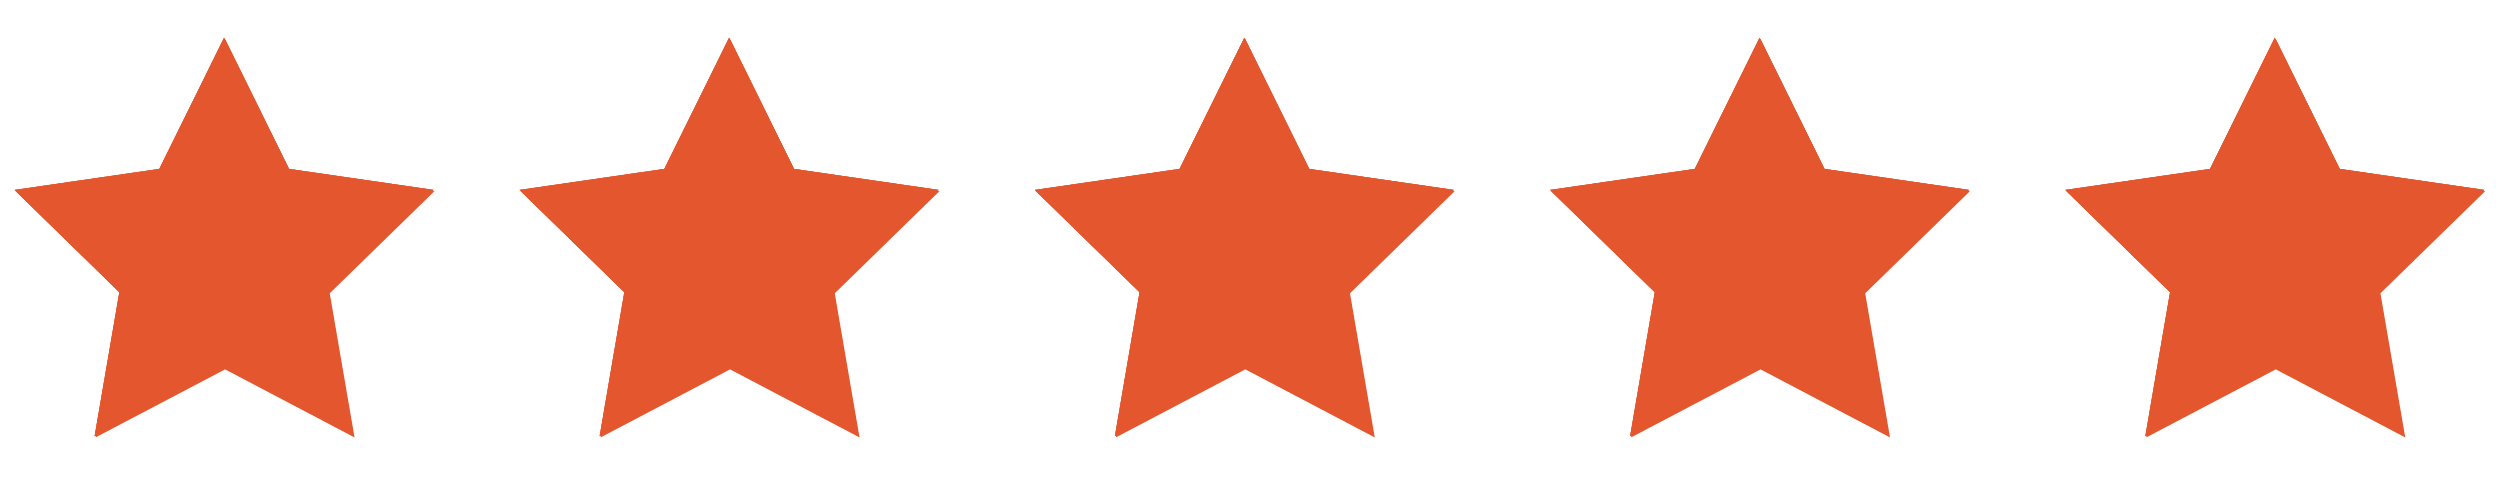
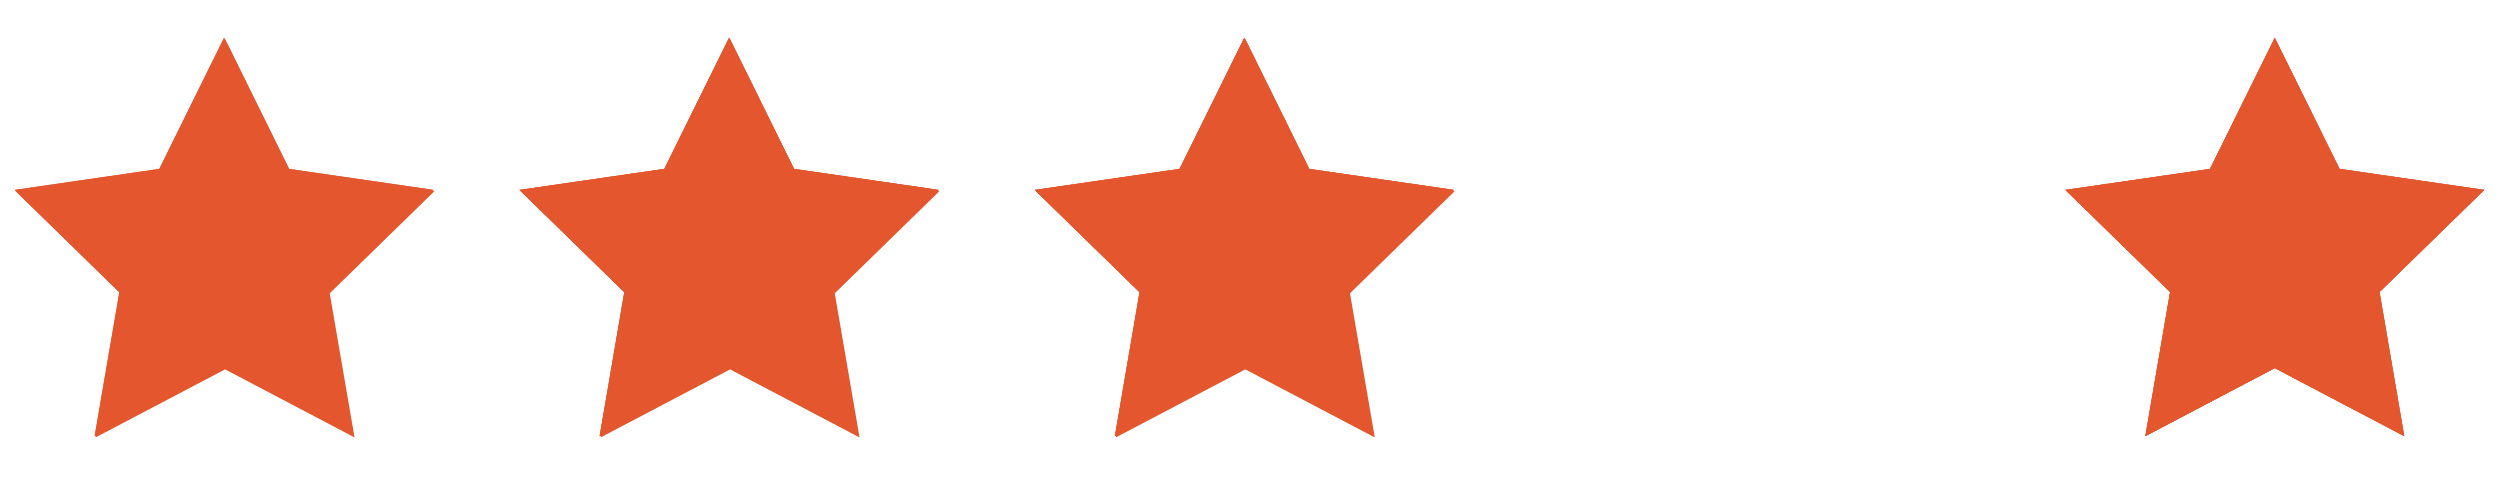
<svg xmlns="http://www.w3.org/2000/svg" version="1.2" preserveAspectRatio="xMidYMid meet" height="65" viewBox="0 0 255 48.75" zoomAndPan="magnify" width="340">
  <defs>
    <clipPath id="af4d8316c2">
      <path d="M 210.664 3.848 L 254 3.848 L 254 45 L 210.664 45 Z M 210.664 3.848" />
    </clipPath>
    <clipPath id="d1955bbbe1">
-       <path d="M 158.109 3.848 L 201 3.848 L 201 45 L 158.109 45 Z M 158.109 3.848" />
-     </clipPath>
+       </clipPath>
    <clipPath id="3ddf76587c">
      <path d="M 105.555 3.848 L 149 3.848 L 149 45 L 105.555 45 Z M 105.555 3.848" />
    </clipPath>
    <clipPath id="1c78ad0bf2">
      <path d="M 53 3.848 L 96 3.848 L 96 45 L 53 45 Z M 53 3.848" />
    </clipPath>
    <clipPath id="0e4147f7d1">
      <path d="M 1.492 3.848 L 45 3.848 L 45 45 L 1.492 45 Z M 1.492 3.848" />
    </clipPath>
  </defs>
  <g id="9eb4a62a3f">
    <g clip-path="url(#af4d8316c2)" clip-rule="nonzero">
-       <path d="M 232.133 3.98 L 238.73 17.355 L 253.488 19.5 L 242.805 29.918 L 245.336 44.617 L 232.133 37.676 L 218.918 44.617 L 221.441 29.918 L 210.766 19.5 L 225.527 17.355 Z M 232.133 3.98" style="stroke:none;fill-rule:nonzero;fill:#e4572e;fill-opacity:1;" />
      <path d="M 232.027 3.852 L 238.637 17.227 L 253.395 19.371 L 242.711 29.789 L 245.234 44.488 L 232.027 37.547 L 218.824 44.488 L 221.348 29.789 L 210.664 19.371 L 225.422 17.227 Z M 232.027 3.852" style="stroke:none;fill-rule:nonzero;fill:#e4572e;fill-opacity:1;" />
      <path d="M 232.027 3.852 L 238.637 17.227 L 253.395 19.371 L 242.711 29.789 L 245.234 44.488 L 232.027 37.547 L 218.824 44.488 L 221.348 29.789 L 210.664 19.371 L 225.422 17.227 Z M 232.027 3.852" style="stroke:none;fill-rule:nonzero;fill:#e4572e;fill-opacity:1;" />
      <path d="M 232.027 3.852 L 238.637 17.227 L 253.395 19.371 L 242.711 29.789 L 245.234 44.488 L 232.027 37.547 L 218.824 44.488 L 221.348 29.789 L 210.664 19.371 L 225.422 17.227 Z M 232.027 3.852" style="stroke:none;fill-rule:nonzero;fill:#e4572e;fill-opacity:1;" />
    </g>
    <g clip-path="url(#d1955bbbe1)" clip-rule="nonzero">
      <path d="M 179.578 3.98 L 186.176 17.355 L 200.934 19.5 L 190.25 29.918 L 192.781 44.617 L 179.578 37.676 L 166.367 44.617 L 168.887 29.918 L 158.211 19.5 L 172.973 17.355 Z M 179.578 3.98" style="stroke:none;fill-rule:nonzero;fill:#e4572e;fill-opacity:1;" />
-       <path d="M 179.477 3.852 L 186.082 17.227 L 200.84 19.371 L 190.156 29.789 L 192.68 44.488 L 179.477 37.547 L 166.273 44.488 L 168.793 29.789 L 158.109 19.371 L 172.867 17.227 Z M 179.477 3.852" style="stroke:none;fill-rule:nonzero;fill:#e4572e;fill-opacity:1;" />
-       <path d="M 179.477 3.852 L 186.082 17.227 L 200.84 19.371 L 190.156 29.789 L 192.68 44.488 L 179.477 37.547 L 166.273 44.488 L 168.793 29.789 L 158.109 19.371 L 172.867 17.227 Z M 179.477 3.852" style="stroke:none;fill-rule:nonzero;fill:#e4572e;fill-opacity:1;" />
      <path d="M 179.477 3.852 L 186.082 17.227 L 200.84 19.371 L 190.156 29.789 L 192.68 44.488 L 179.477 37.547 L 166.273 44.488 L 168.793 29.789 L 158.109 19.371 L 172.867 17.227 Z M 179.477 3.852" style="stroke:none;fill-rule:nonzero;fill:#e4572e;fill-opacity:1;" />
    </g>
    <g clip-path="url(#3ddf76587c)" clip-rule="nonzero">
      <path d="M 127.023 3.98 L 133.621 17.355 L 148.379 19.5 L 137.699 29.918 L 140.227 44.617 L 127.023 37.676 L 113.812 44.617 L 116.332 29.918 L 105.66 19.5 L 120.418 17.355 Z M 127.023 3.98" style="stroke:none;fill-rule:nonzero;fill:#e4572e;fill-opacity:1;" />
      <path d="M 126.922 3.852 L 133.527 17.227 L 148.285 19.371 L 137.602 29.789 L 140.125 44.488 L 126.922 37.547 L 113.719 44.488 L 116.238 29.789 L 105.555 19.371 L 120.316 17.227 Z M 126.922 3.852" style="stroke:none;fill-rule:nonzero;fill:#e4572e;fill-opacity:1;" />
      <path d="M 126.922 3.852 L 133.527 17.227 L 148.285 19.371 L 137.602 29.789 L 140.125 44.488 L 126.922 37.547 L 113.719 44.488 L 116.238 29.789 L 105.555 19.371 L 120.316 17.227 Z M 126.922 3.852" style="stroke:none;fill-rule:nonzero;fill:#e4572e;fill-opacity:1;" />
      <path d="M 126.922 3.852 L 133.527 17.227 L 148.285 19.371 L 137.602 29.789 L 140.125 44.488 L 126.922 37.547 L 113.719 44.488 L 116.238 29.789 L 105.555 19.371 L 120.316 17.227 Z M 126.922 3.852" style="stroke:none;fill-rule:nonzero;fill:#e4572e;fill-opacity:1;" />
    </g>
    <g clip-path="url(#1c78ad0bf2)" clip-rule="nonzero">
      <path d="M 74.469 3.98 L 81.066 17.355 L 95.824 19.5 L 85.145 29.918 L 87.672 44.617 L 74.469 37.676 L 61.258 44.617 L 63.777 29.918 L 53.105 19.5 L 67.863 17.355 Z M 74.469 3.98" style="stroke:none;fill-rule:nonzero;fill:#e4572e;fill-opacity:1;" />
      <path d="M 74.367 3.852 L 80.973 17.227 L 95.73 19.371 L 85.051 29.789 L 87.57 44.488 L 74.367 37.547 L 61.164 44.488 L 63.684 29.789 L 53 19.371 L 67.762 17.227 Z M 74.367 3.852" style="stroke:none;fill-rule:nonzero;fill:#e4572e;fill-opacity:1;" />
      <path d="M 74.367 3.852 L 80.973 17.227 L 95.73 19.371 L 85.051 29.789 L 87.57 44.488 L 74.367 37.547 L 61.164 44.488 L 63.684 29.789 L 53 19.371 L 67.762 17.227 Z M 74.367 3.852" style="stroke:none;fill-rule:nonzero;fill:#e4572e;fill-opacity:1;" />
      <path d="M 74.367 3.852 L 80.973 17.227 L 95.73 19.371 L 85.051 29.789 L 87.57 44.488 L 74.367 37.547 L 61.164 44.488 L 63.684 29.789 L 53 19.371 L 67.762 17.227 Z M 74.367 3.852" style="stroke:none;fill-rule:nonzero;fill:#e4572e;fill-opacity:1;" />
    </g>
    <g clip-path="url(#0e4147f7d1)" clip-rule="nonzero">
      <path d="M 22.961 3.98 L 29.559 17.355 L 44.316 19.5 L 33.633 29.918 L 36.164 44.617 L 22.961 37.676 L 9.746 44.617 L 12.27 29.918 L 1.594 19.5 L 16.352 17.355 Z M 22.961 3.98" style="stroke:none;fill-rule:nonzero;fill:#e4572e;fill-opacity:1;" />
      <path d="M 22.855 3.852 L 29.461 17.227 L 44.223 19.371 L 33.539 29.789 L 36.059 44.488 L 22.855 37.547 L 9.652 44.488 L 12.176 29.789 L 1.492 19.371 L 16.25 17.227 Z M 22.855 3.852" style="stroke:none;fill-rule:nonzero;fill:#e4572e;fill-opacity:1;" />
      <path d="M 22.855 3.852 L 29.461 17.227 L 44.223 19.371 L 33.539 29.789 L 36.059 44.488 L 22.855 37.547 L 9.652 44.488 L 12.176 29.789 L 1.492 19.371 L 16.25 17.227 Z M 22.855 3.852" style="stroke:none;fill-rule:nonzero;fill:#e4572e;fill-opacity:1;" />
-       <path d="M 22.855 3.852 L 29.461 17.227 L 44.223 19.371 L 33.539 29.789 L 36.059 44.488 L 22.855 37.547 L 9.652 44.488 L 12.176 29.789 L 1.492 19.371 L 16.25 17.227 Z M 22.855 3.852" style="stroke:none;fill-rule:nonzero;fill:#e4572e;fill-opacity:1;" />
    </g>
  </g>
</svg>